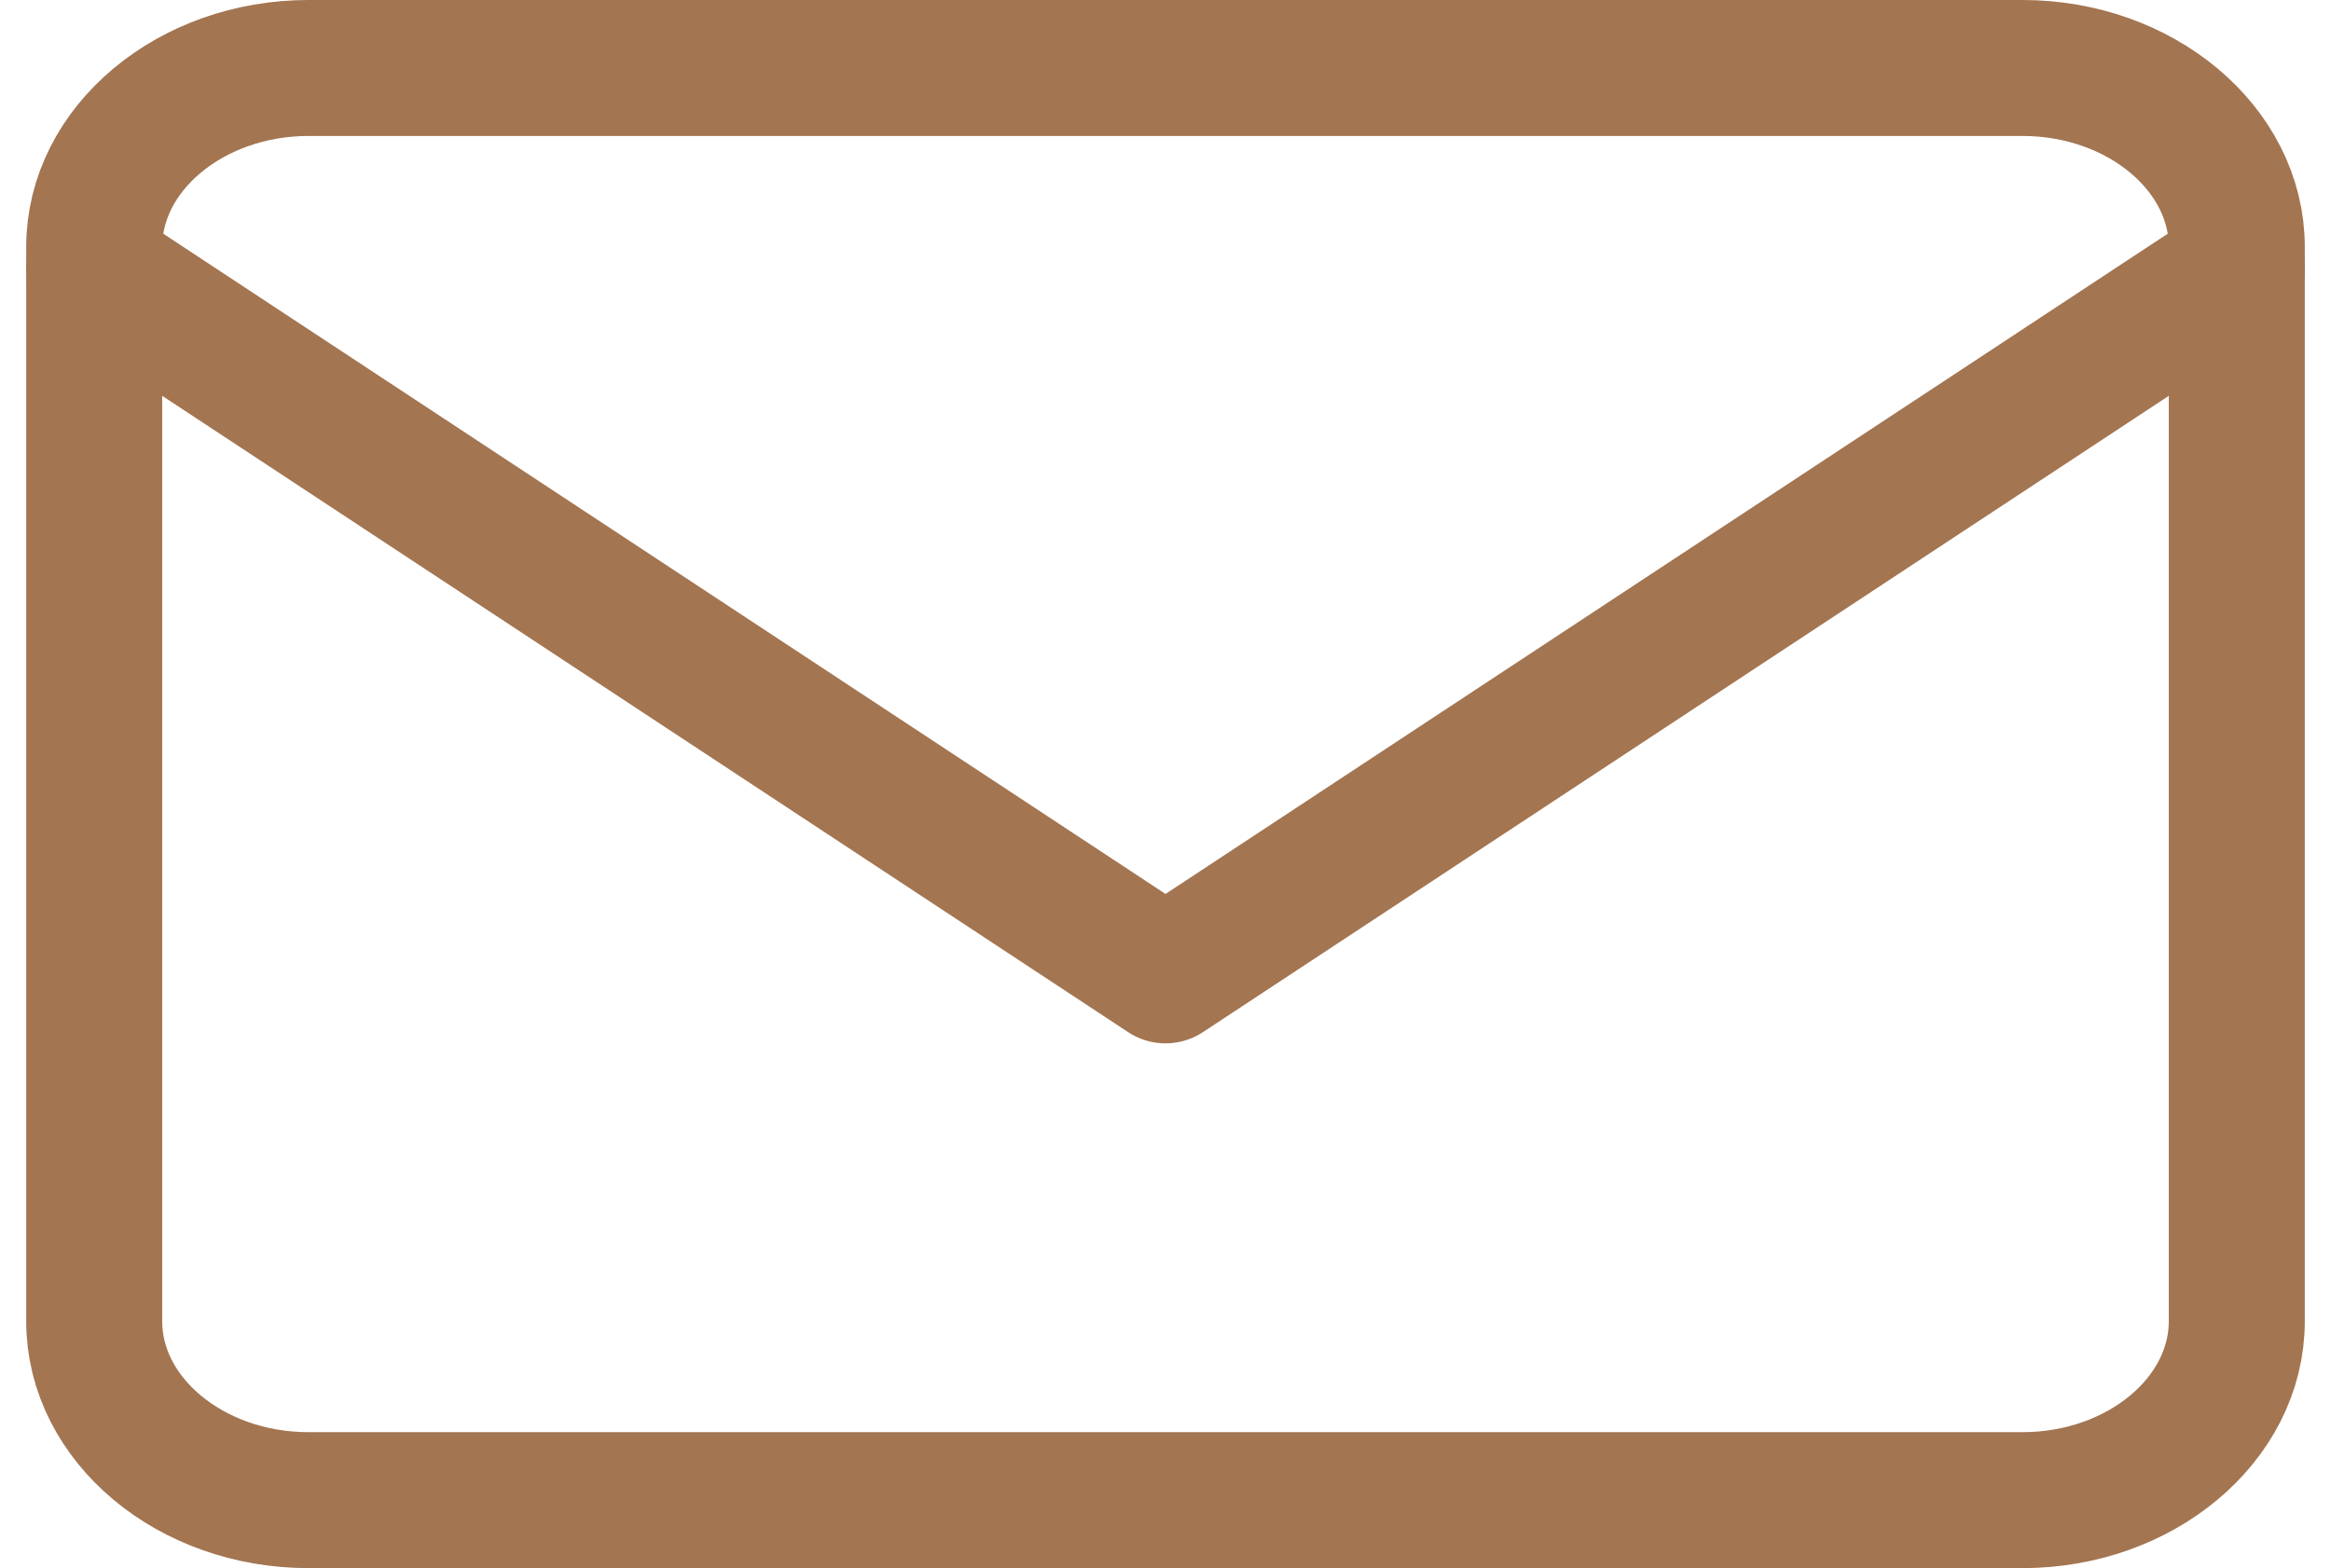
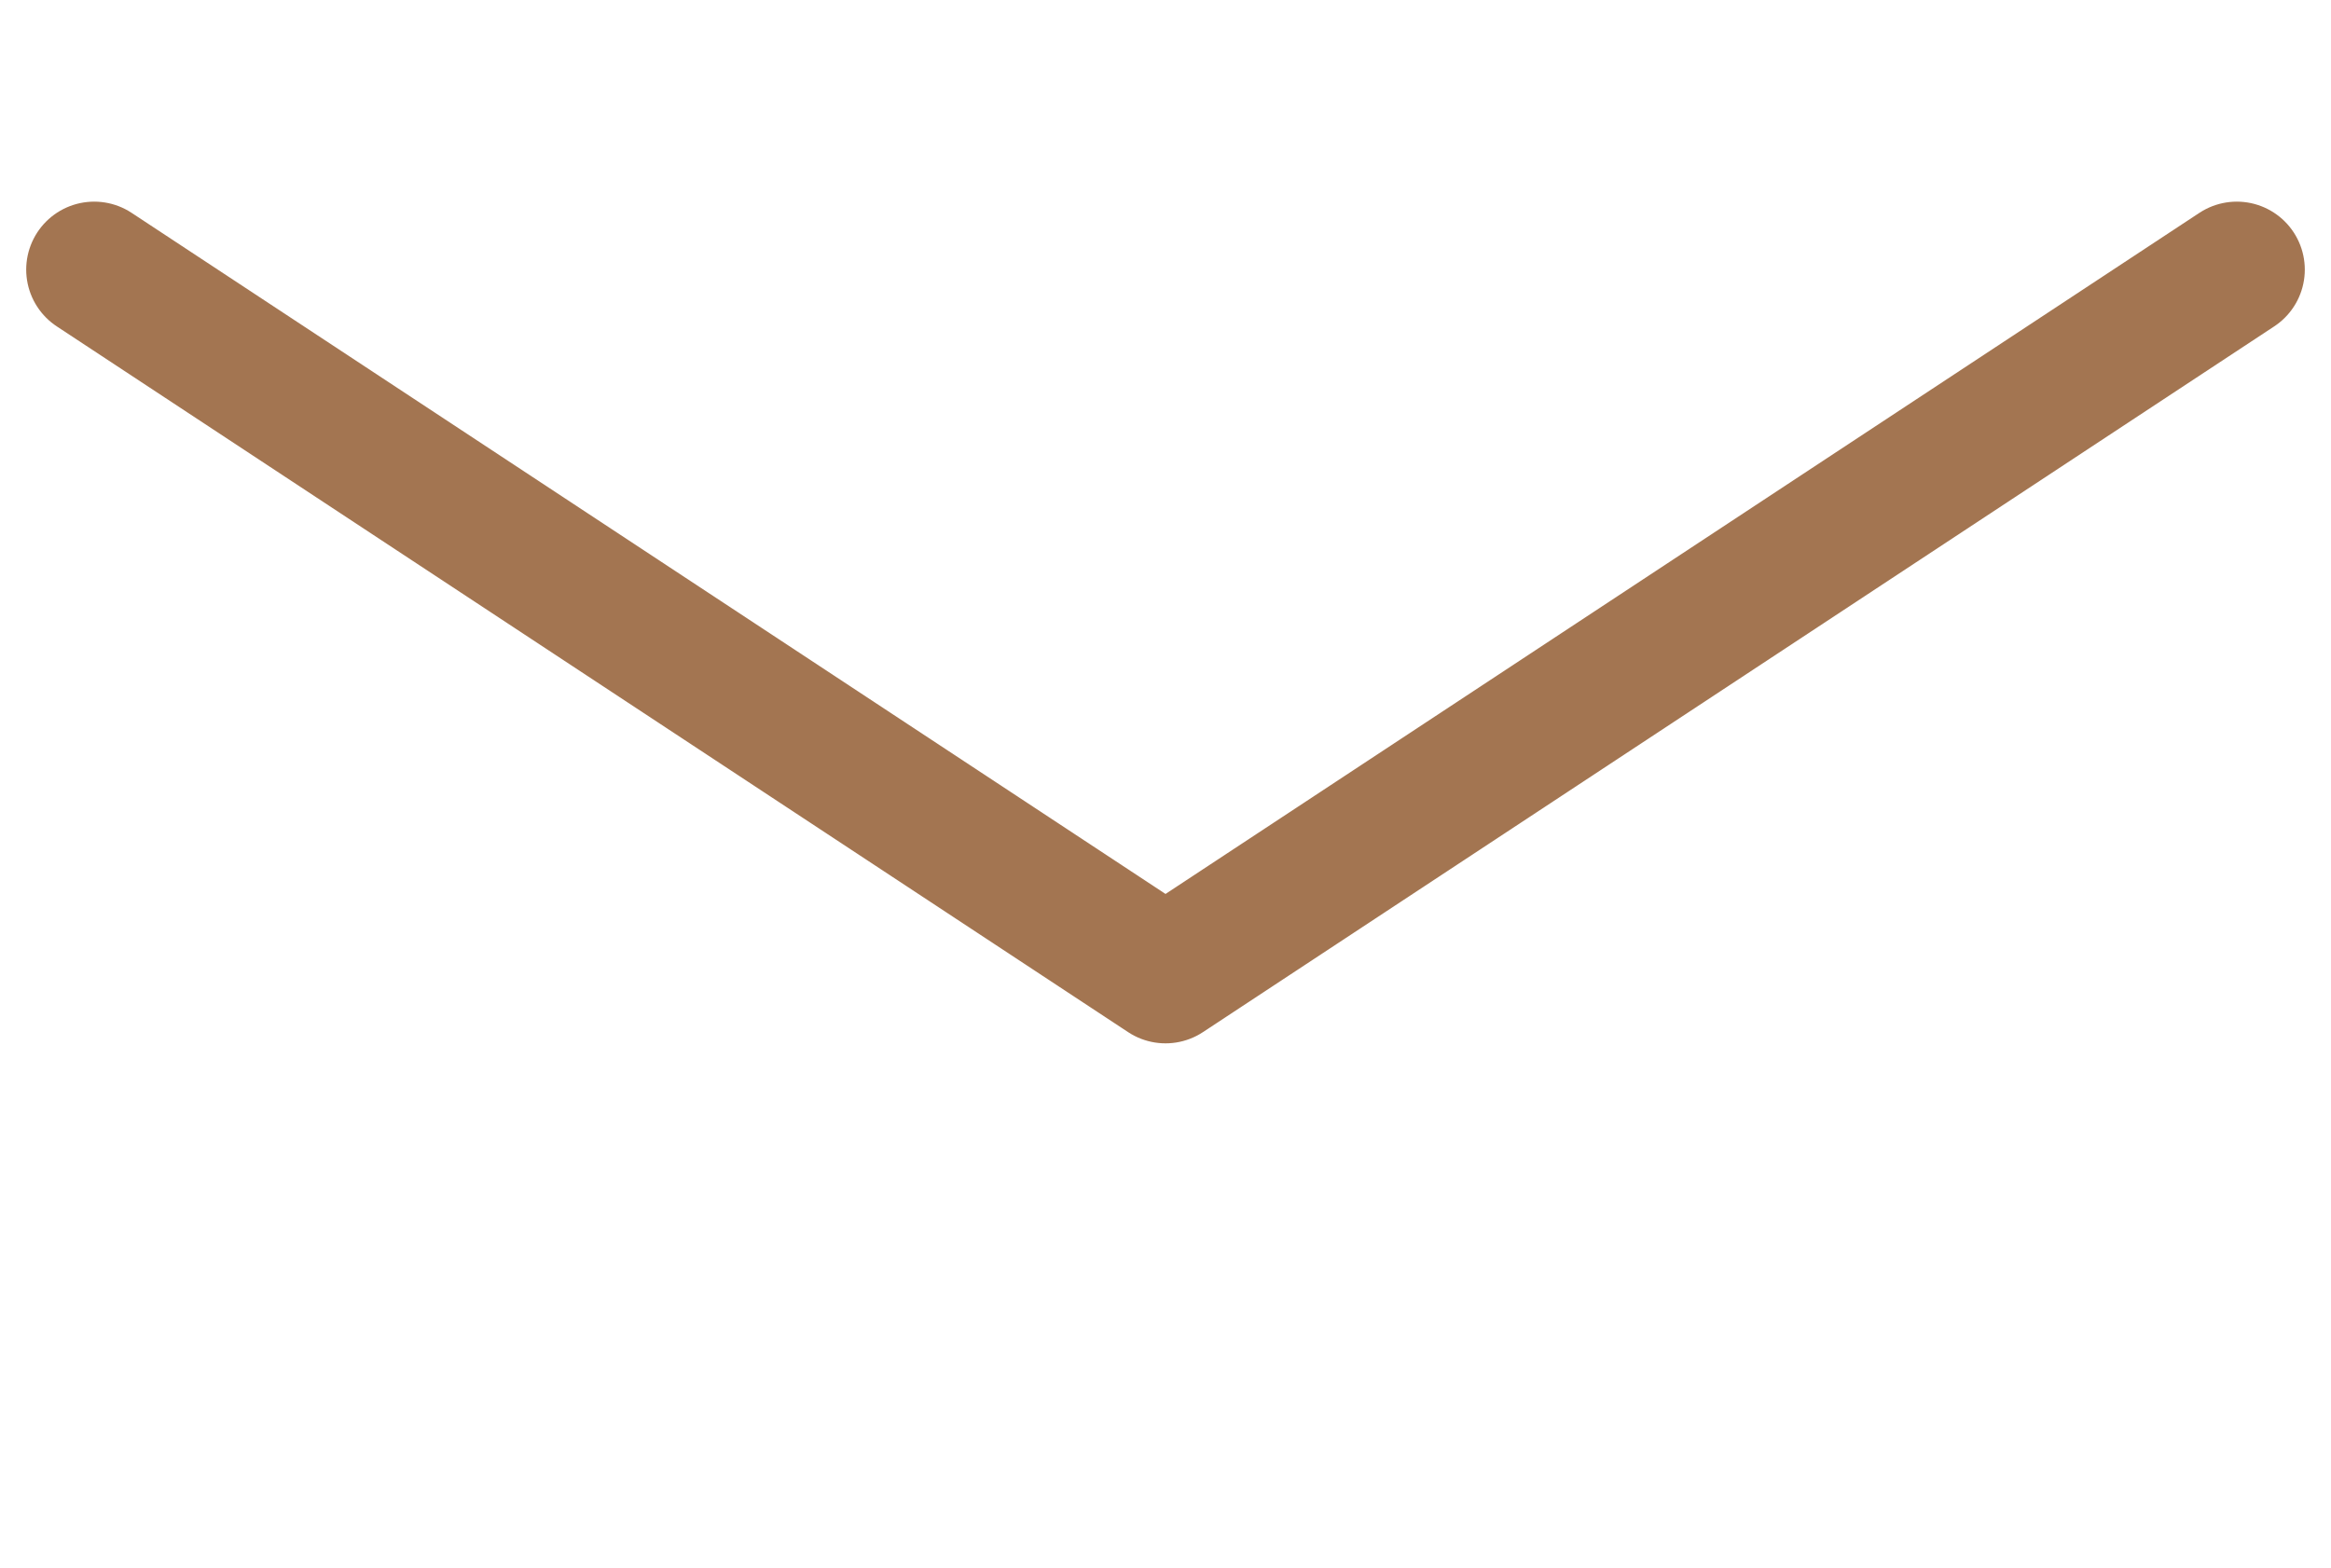
<svg xmlns="http://www.w3.org/2000/svg" width="51.423" height="34.6" viewBox="0 0 51.423 34.6">
  <g id="Icon_feather-mail" data-name="Icon feather-mail" transform="translate(-0.922 -4.5)">
-     <path id="Path_3886" data-name="Path 3886" d="M7.727,6H45.54c2.6,0,4.727,1.778,4.727,3.95v23.7c0,2.173-2.127,3.95-4.727,3.95H7.727C5.127,37.6,3,35.825,3,33.652V9.95C3,7.778,5.127,6,7.727,6Z" fill="none" stroke="#a37551" stroke-linecap="round" stroke-linejoin="round" stroke-width="3" />
    <path id="Path_3887" data-name="Path 3887" d="M50.267,9,26.634,24.572,3,9" transform="translate(0 1.449)" fill="none" stroke="#a37551" stroke-linecap="round" stroke-linejoin="round" stroke-width="3" />
  </g>
</svg>